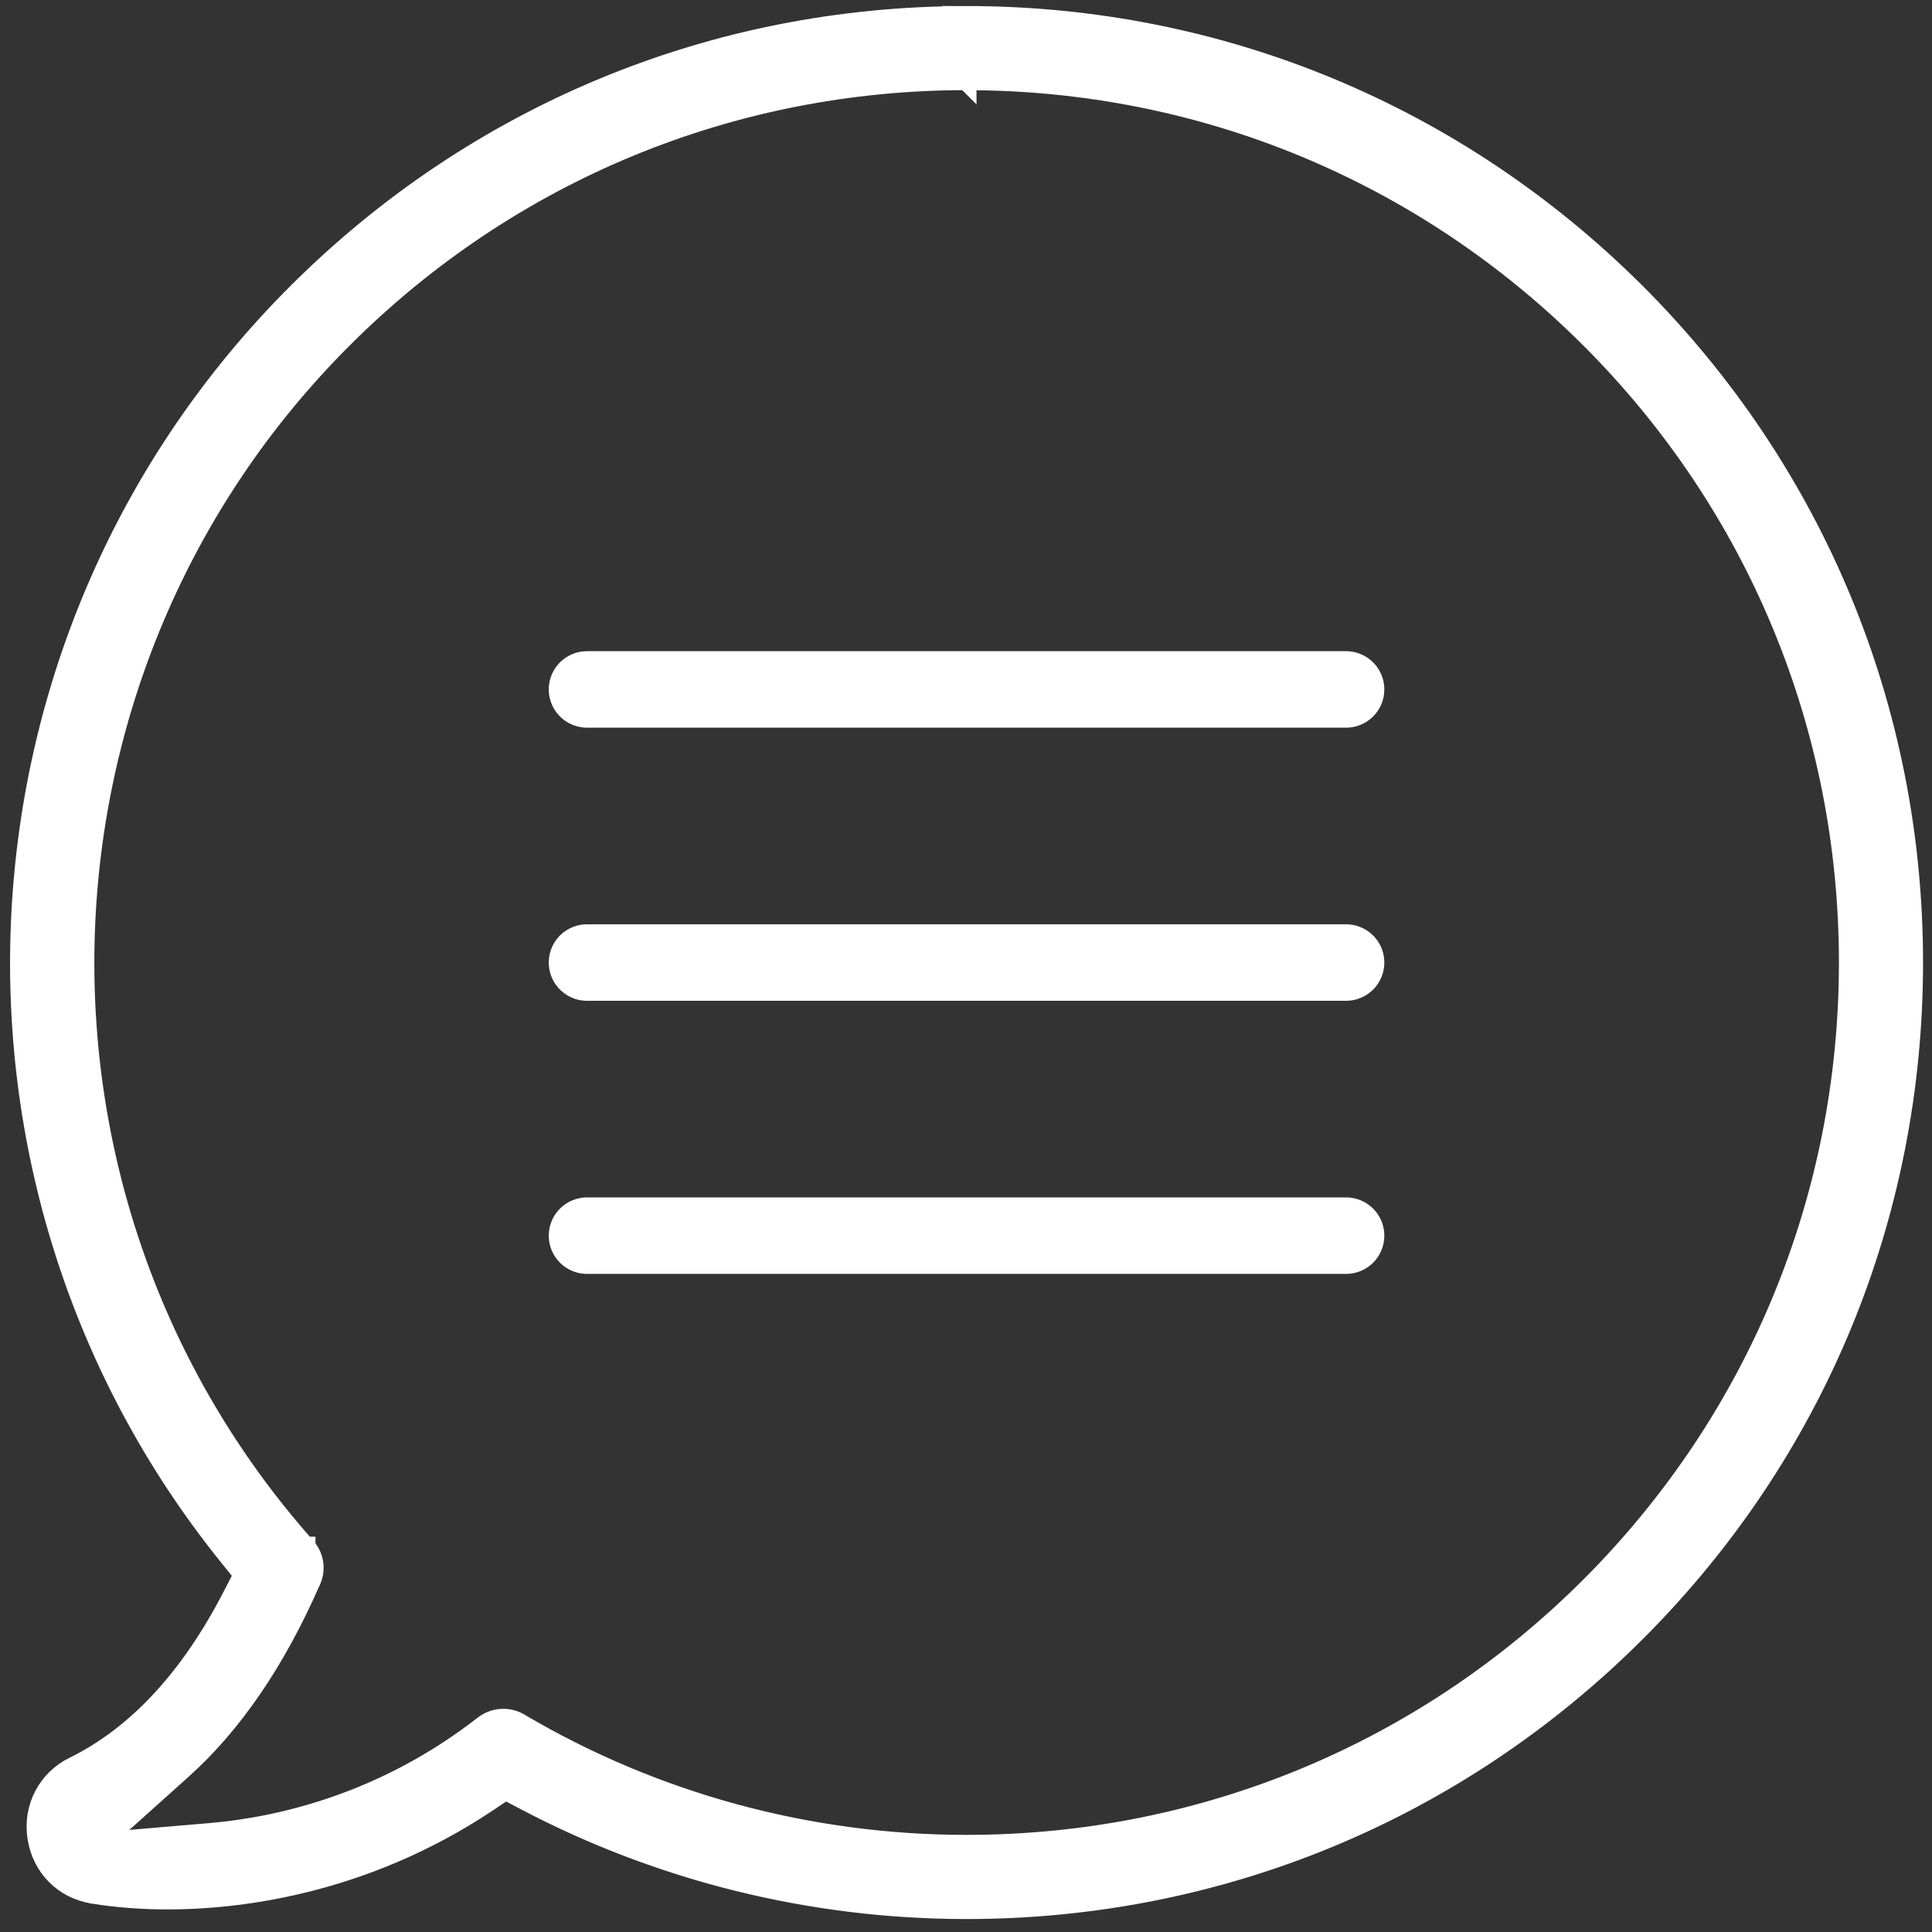
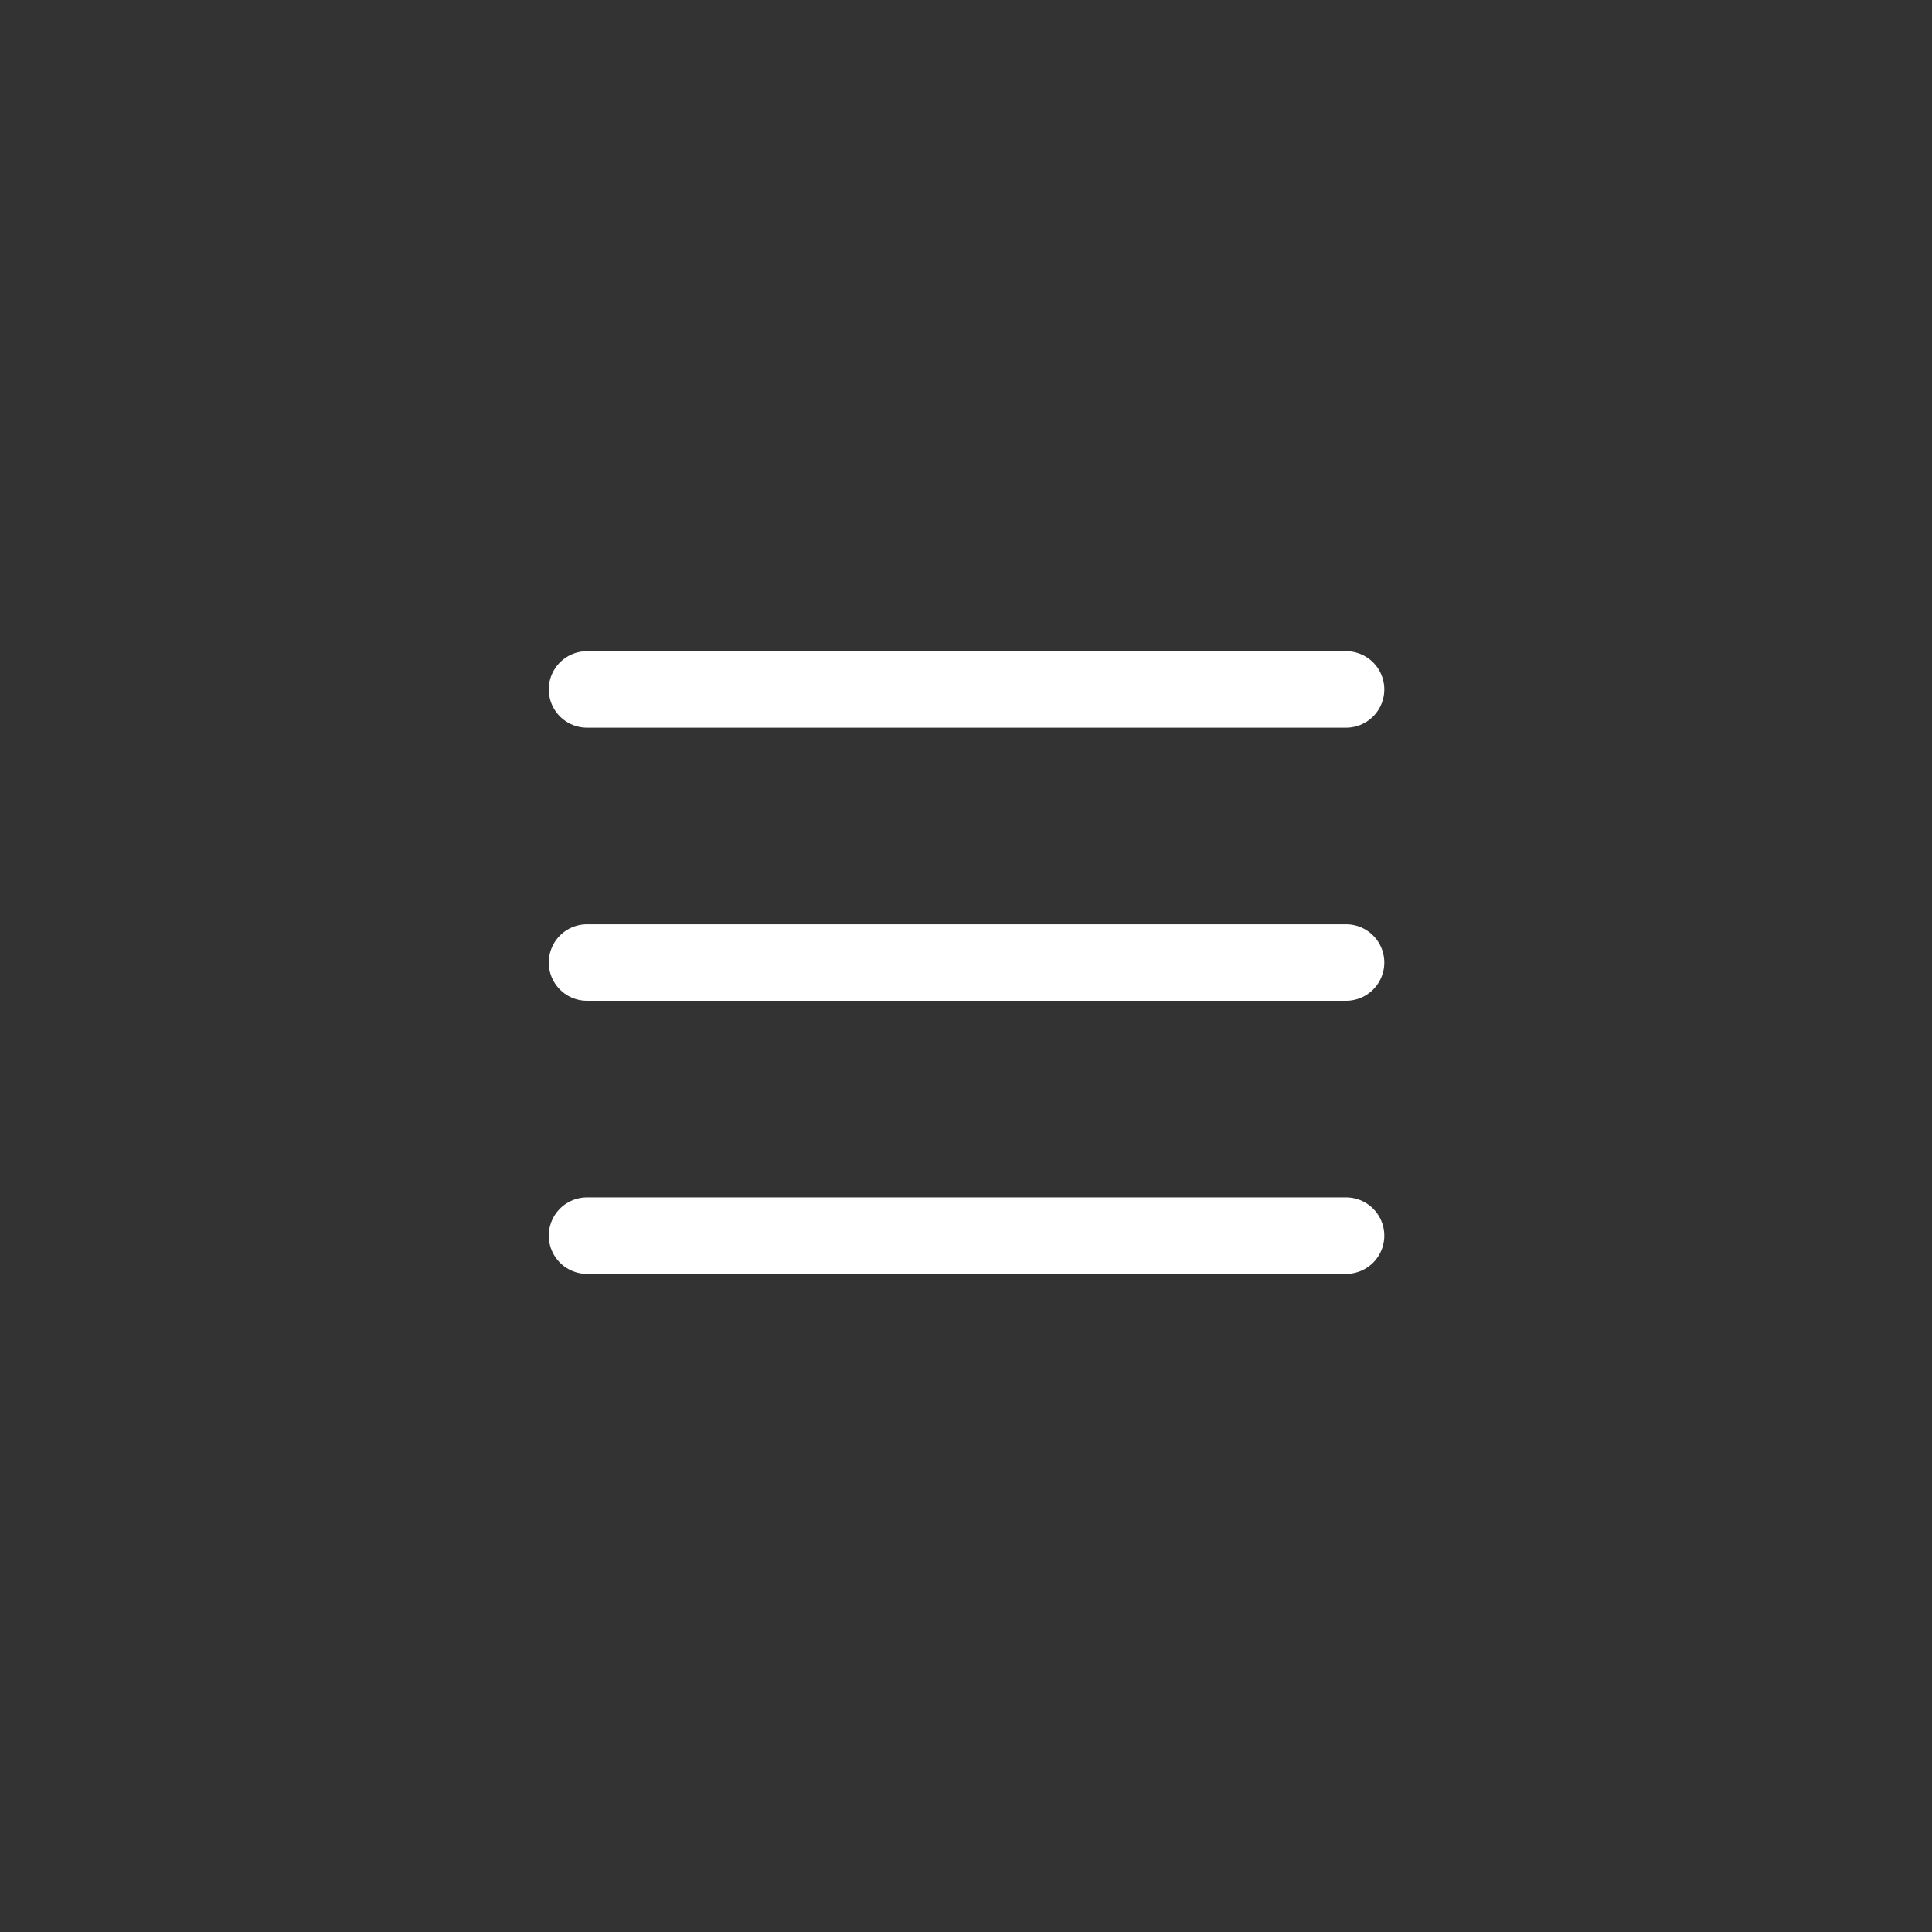
<svg xmlns="http://www.w3.org/2000/svg" width="96" height="96" viewBox="0 0 96 96">
  <rect x="0" y="0" width="96" height="96" fill="#333333" stroke="none" />
  <g fill="none" fill-rule="evenodd" stroke="#FFF">
-     <path fill="#FFF" fill-rule="nonzero" d="M47.029.003c-12.565 0-24.37 4.886-33.269 13.784-17.035 17.036-18.352 44.16-3.398 62.723l.75.932-.549 1.062c-2.055 3.988-4.672 6.904-7.872 8.48h-.006C1.36 87.634.64 89.03.86 90.484c.223 1.483 1.316 2.589 2.785 2.809h.006l.006.006c1.154.183 2.403.28 3.686.28 3.307 0 9.606-.656 15.87-4.836l.906-.608.965.507c6.736 3.548 14.26 5.414 21.943 5.414 12.565 0 24.37-4.886 33.269-13.784 8.876-8.876 13.759-20.654 13.759-33.244 0-12.565-4.886-24.37-13.784-33.269C71.372 4.883 59.591 0 47.026 0l.003.003zm-.006 3.179c11.704 0 22.737 4.568 31.012 12.84 8.275 8.272 12.84 19.305 12.84 31.006 0 11.704-4.568 22.73-12.84 31.006-8.272 8.275-19.31 12.84-31.012 12.84-7.823 0-15.497-2.08-22.203-6.037l-.006-.006c-.247-.146-.519-.22-.8-.22-.345 0-.672.104-.965.327l-.006.006c-4.947 3.85-10.104 5.045-13.61 5.344l-5.45.464 4.073-3.655c2.474-2.22 4.626-5.338 6.382-9.356l.006-.006c.25-.562.153-1.203-.268-1.67v-.007h-.006C-1.162 58.77-.344 32.362 16.023 16.013c8.272-8.27 19.302-12.834 31-12.834v.003z" transform="translate(1 .8)" />
    <path stroke-linecap="round" stroke-width="3.8" d="M65.886 33.457L28.168 33.457M65.886 47.028L28.168 47.028M65.886 60.599L28.168 60.599" transform="translate(1 .8)" />
  </g>
</svg>